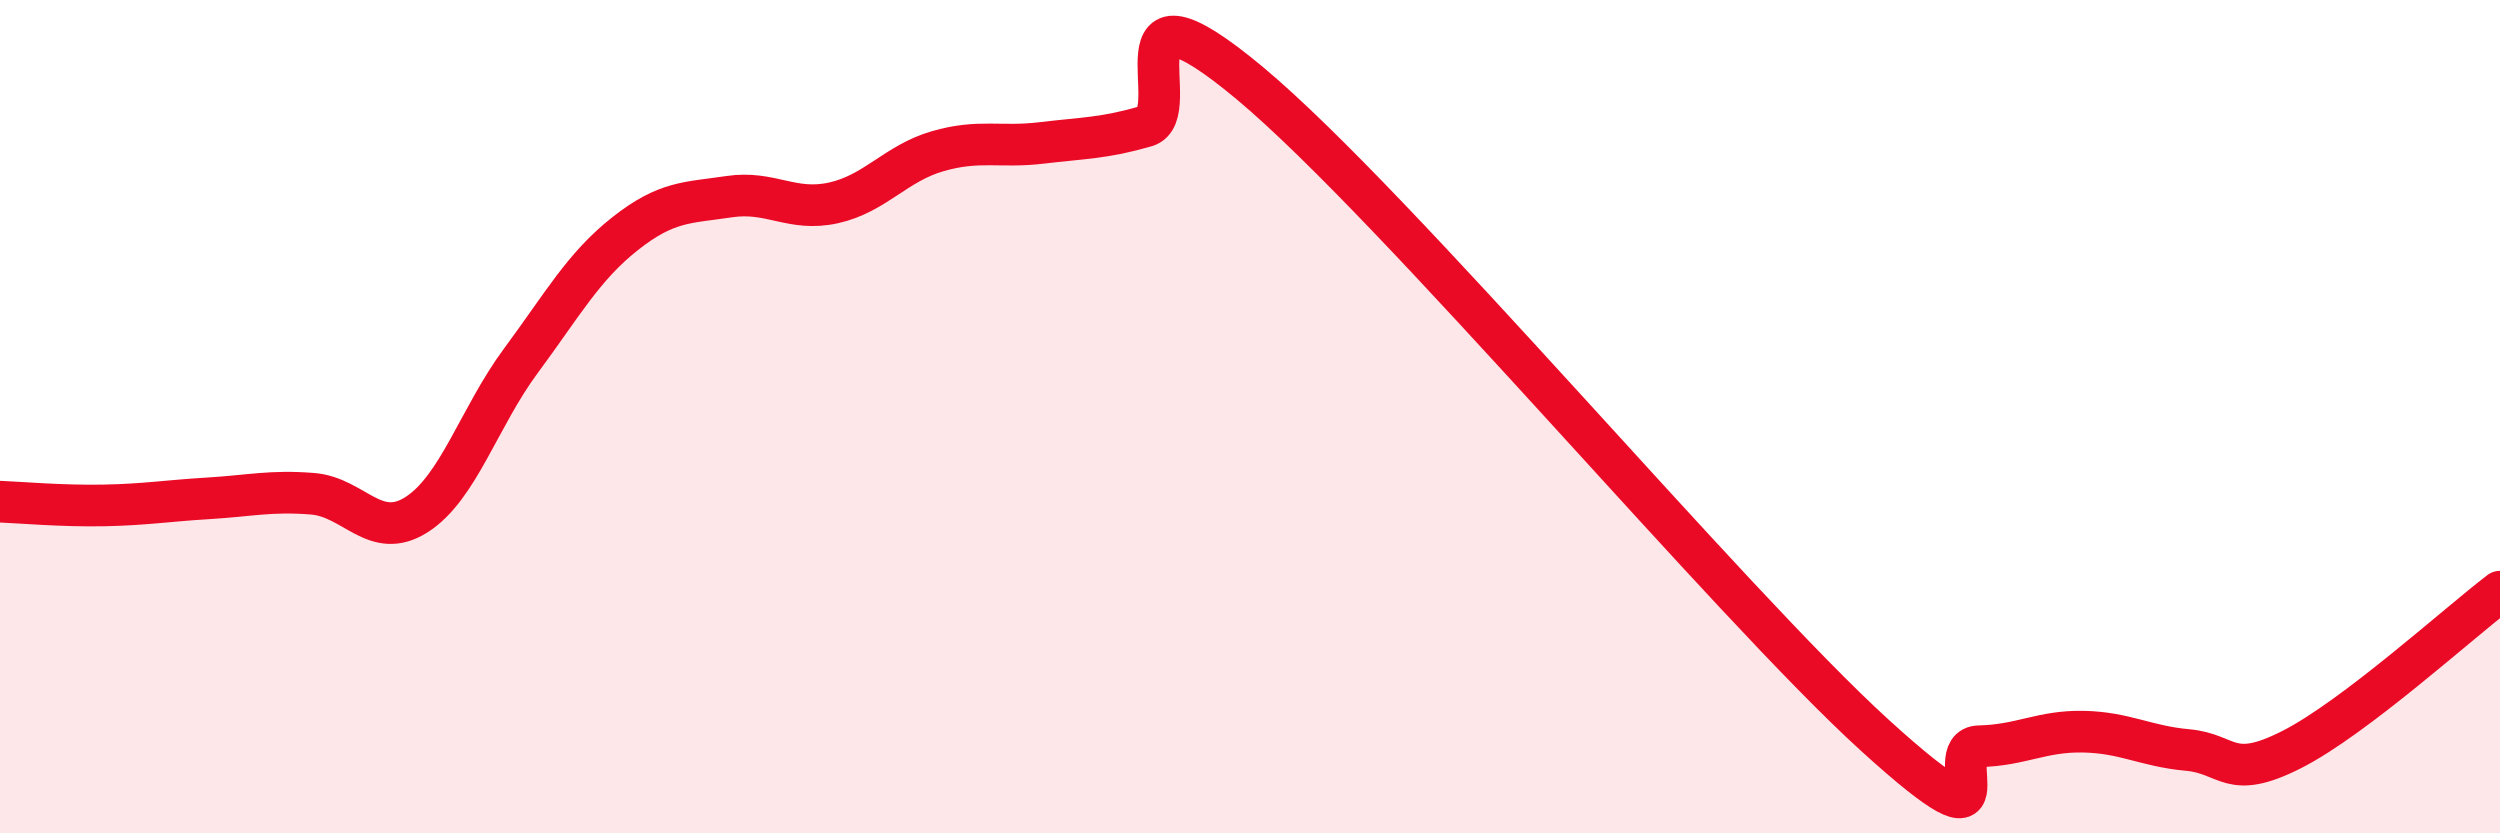
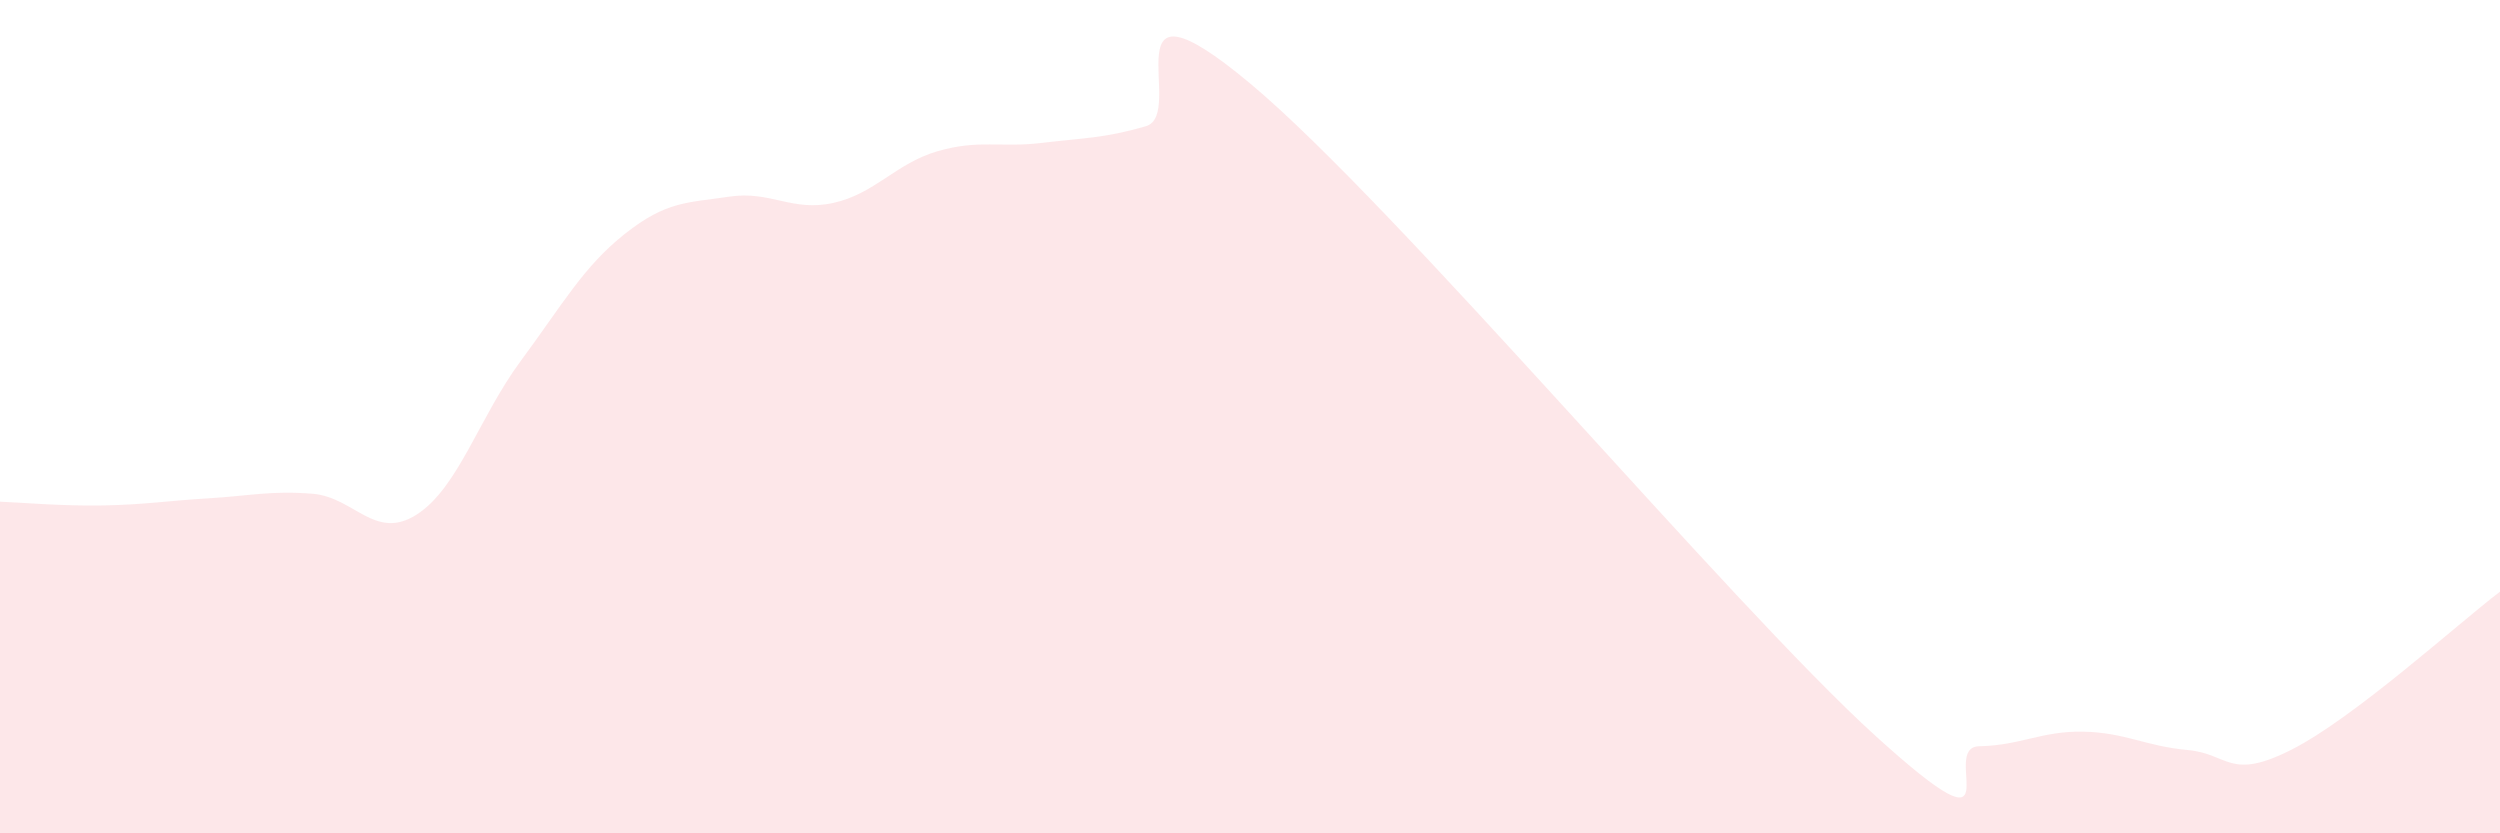
<svg xmlns="http://www.w3.org/2000/svg" width="60" height="20" viewBox="0 0 60 20">
  <path d="M 0,12.04 C 0.5,12.06 1.5,12.15 2.5,12.13 C 3.5,12.11 4,12.02 5,11.96 C 6,11.9 6.5,11.77 7.5,11.85 C 8.5,11.93 9,12.99 10,12.35 C 11,11.71 11.5,10.01 12.5,8.66 C 13.5,7.31 14,6.4 15,5.61 C 16,4.82 16.5,4.87 17.5,4.72 C 18.5,4.57 19,5.09 20,4.87 C 21,4.65 21.5,3.92 22.5,3.63 C 23.5,3.34 24,3.55 25,3.43 C 26,3.31 26.5,3.32 27.5,3.03 C 28.5,2.74 26.5,-0.92 30,2 C 33.5,4.92 41.5,14.47 45,17.65 C 48.5,20.83 46.5,17.93 47.5,17.91 C 48.5,17.89 49,17.54 50,17.56 C 51,17.58 51.5,17.91 52.5,18 C 53.5,18.09 53.5,18.75 55,17.99 C 56.5,17.23 59,14.96 60,14.2L60 20L0 20Z" fill="#EB0A25" opacity="0.1" stroke-linecap="round" stroke-linejoin="round" />
-   <path d="M 0,12.04 C 0.5,12.06 1.5,12.15 2.5,12.13 C 3.5,12.11 4,12.02 5,11.96 C 6,11.9 6.5,11.77 7.5,11.85 C 8.5,11.93 9,12.99 10,12.35 C 11,11.71 11.5,10.01 12.5,8.66 C 13.5,7.31 14,6.4 15,5.61 C 16,4.82 16.5,4.87 17.5,4.72 C 18.5,4.57 19,5.09 20,4.87 C 21,4.65 21.5,3.92 22.5,3.63 C 23.5,3.34 24,3.55 25,3.43 C 26,3.31 26.5,3.32 27.5,3.03 C 28.5,2.74 26.5,-0.92 30,2 C 33.5,4.92 41.5,14.47 45,17.65 C 48.5,20.83 46.5,17.93 47.5,17.91 C 48.5,17.89 49,17.54 50,17.56 C 51,17.58 51.5,17.91 52.5,18 C 53.5,18.09 53.5,18.75 55,17.99 C 56.5,17.23 59,14.96 60,14.2" stroke="#EB0A25" stroke-width="1" fill="none" stroke-linecap="round" stroke-linejoin="round" />
</svg>